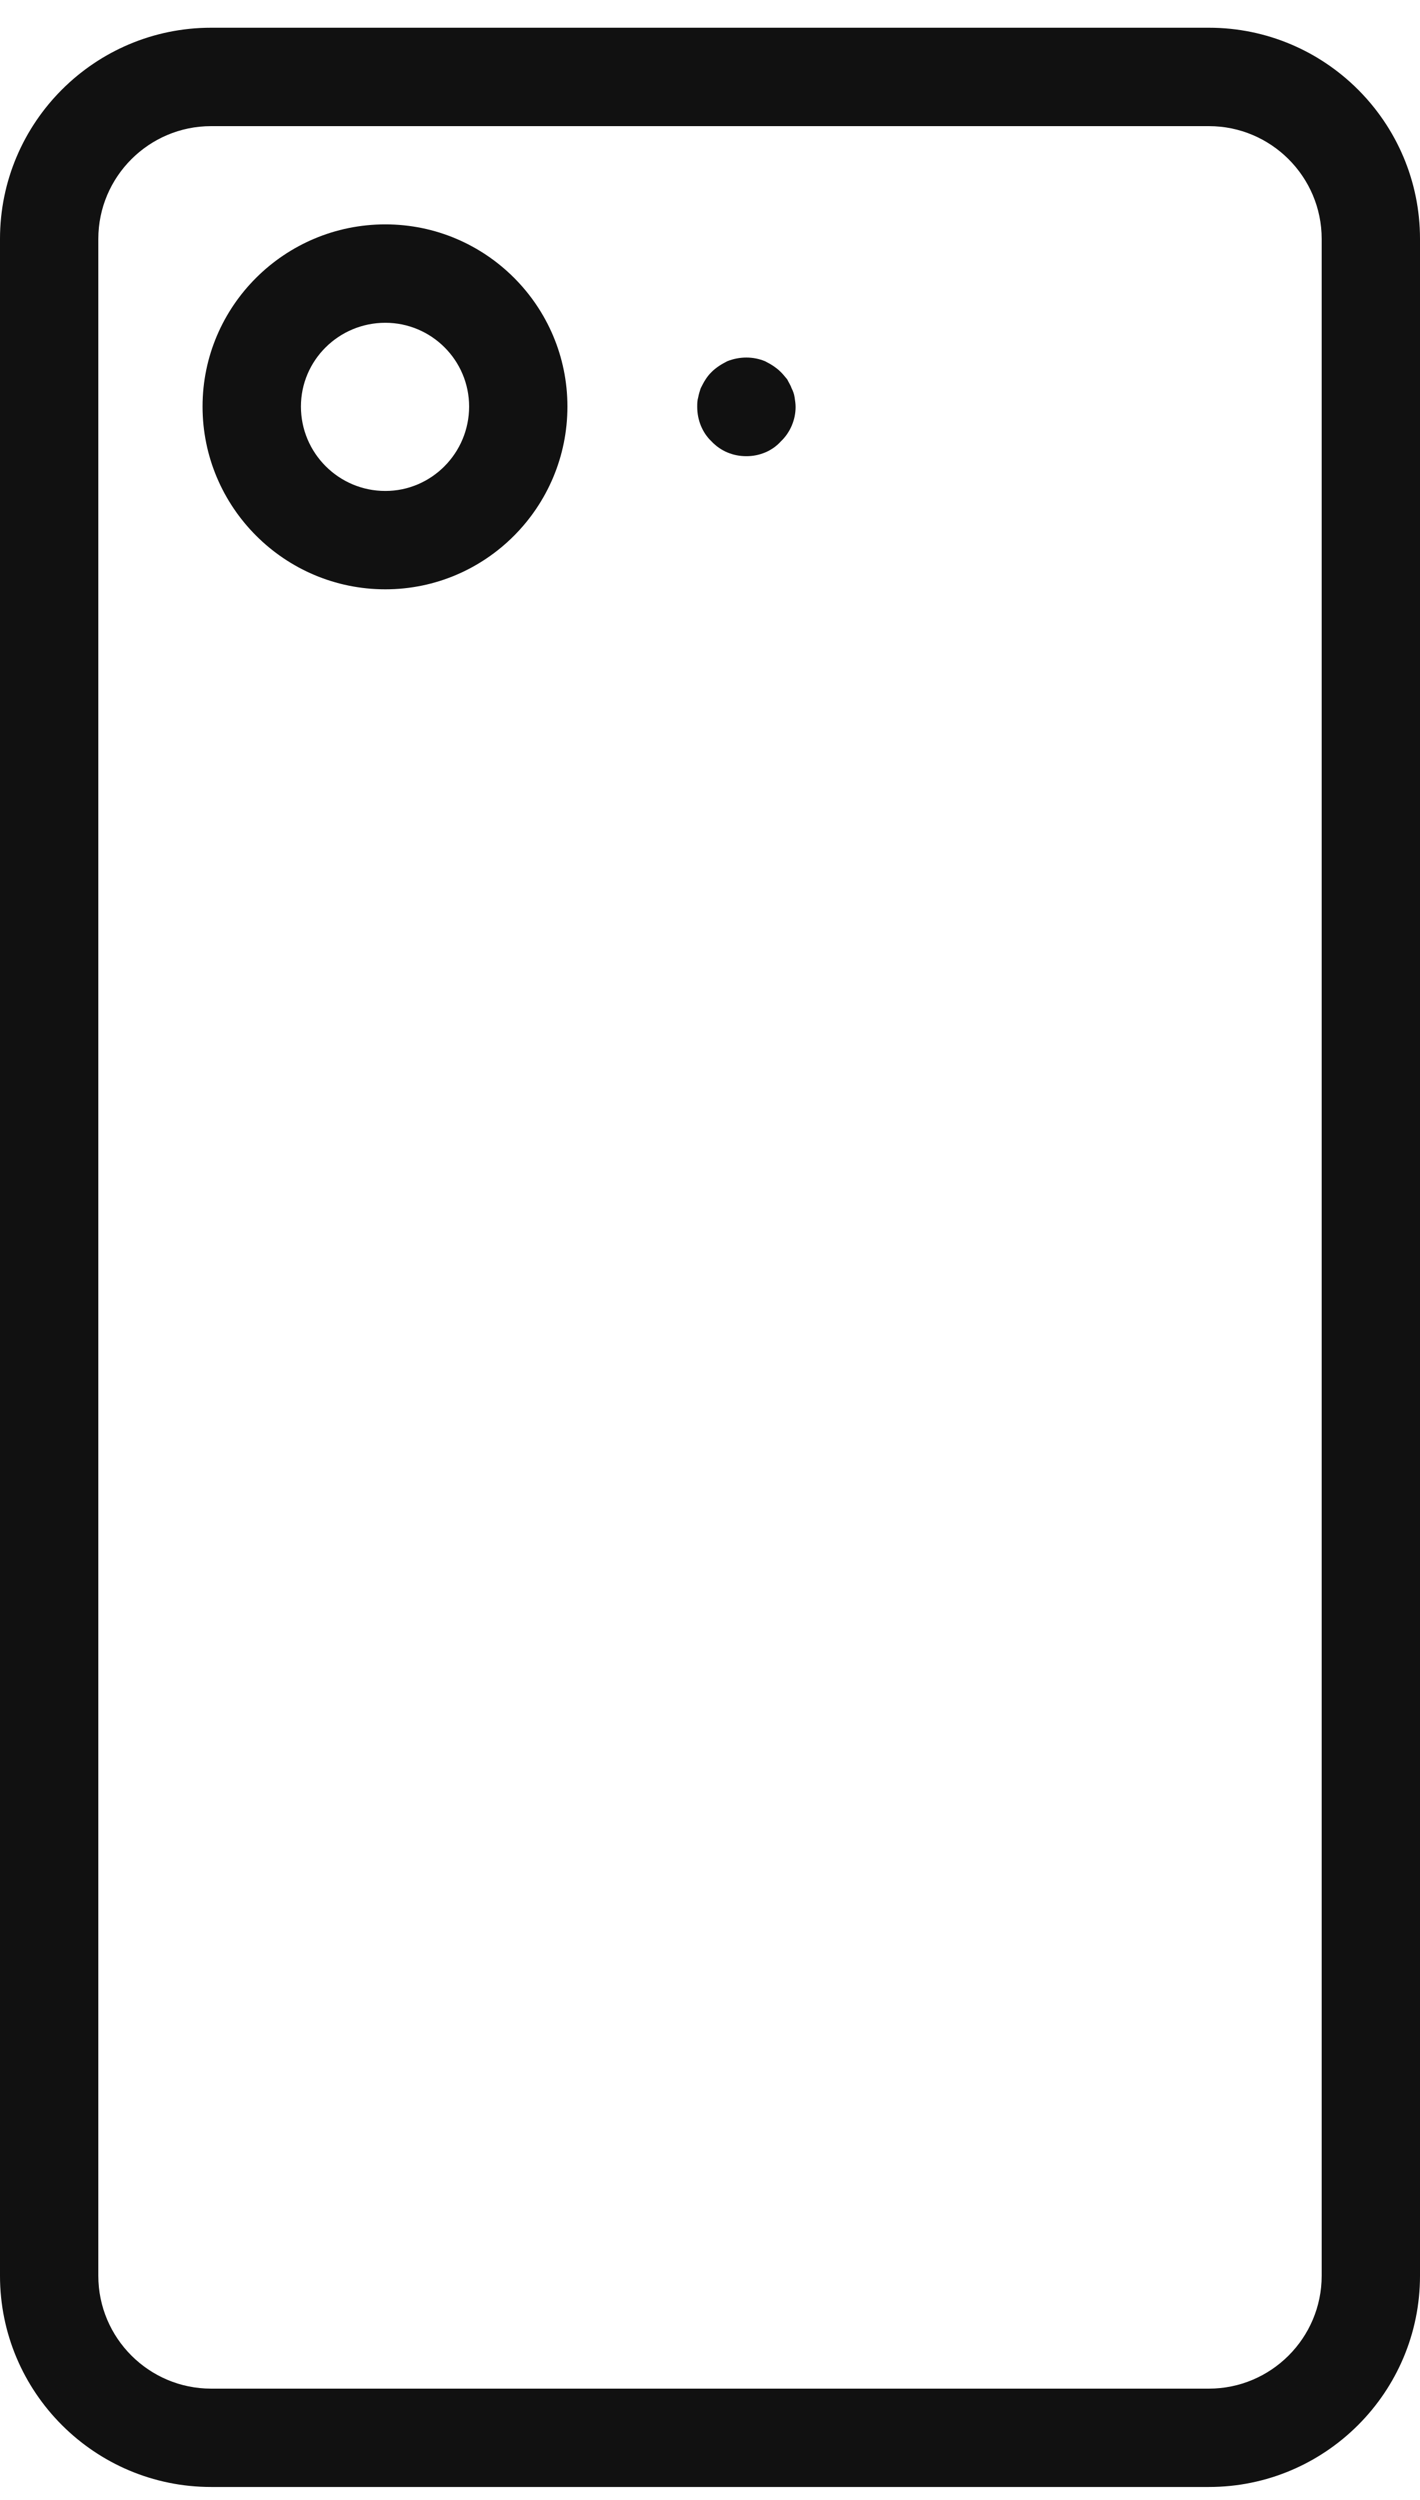
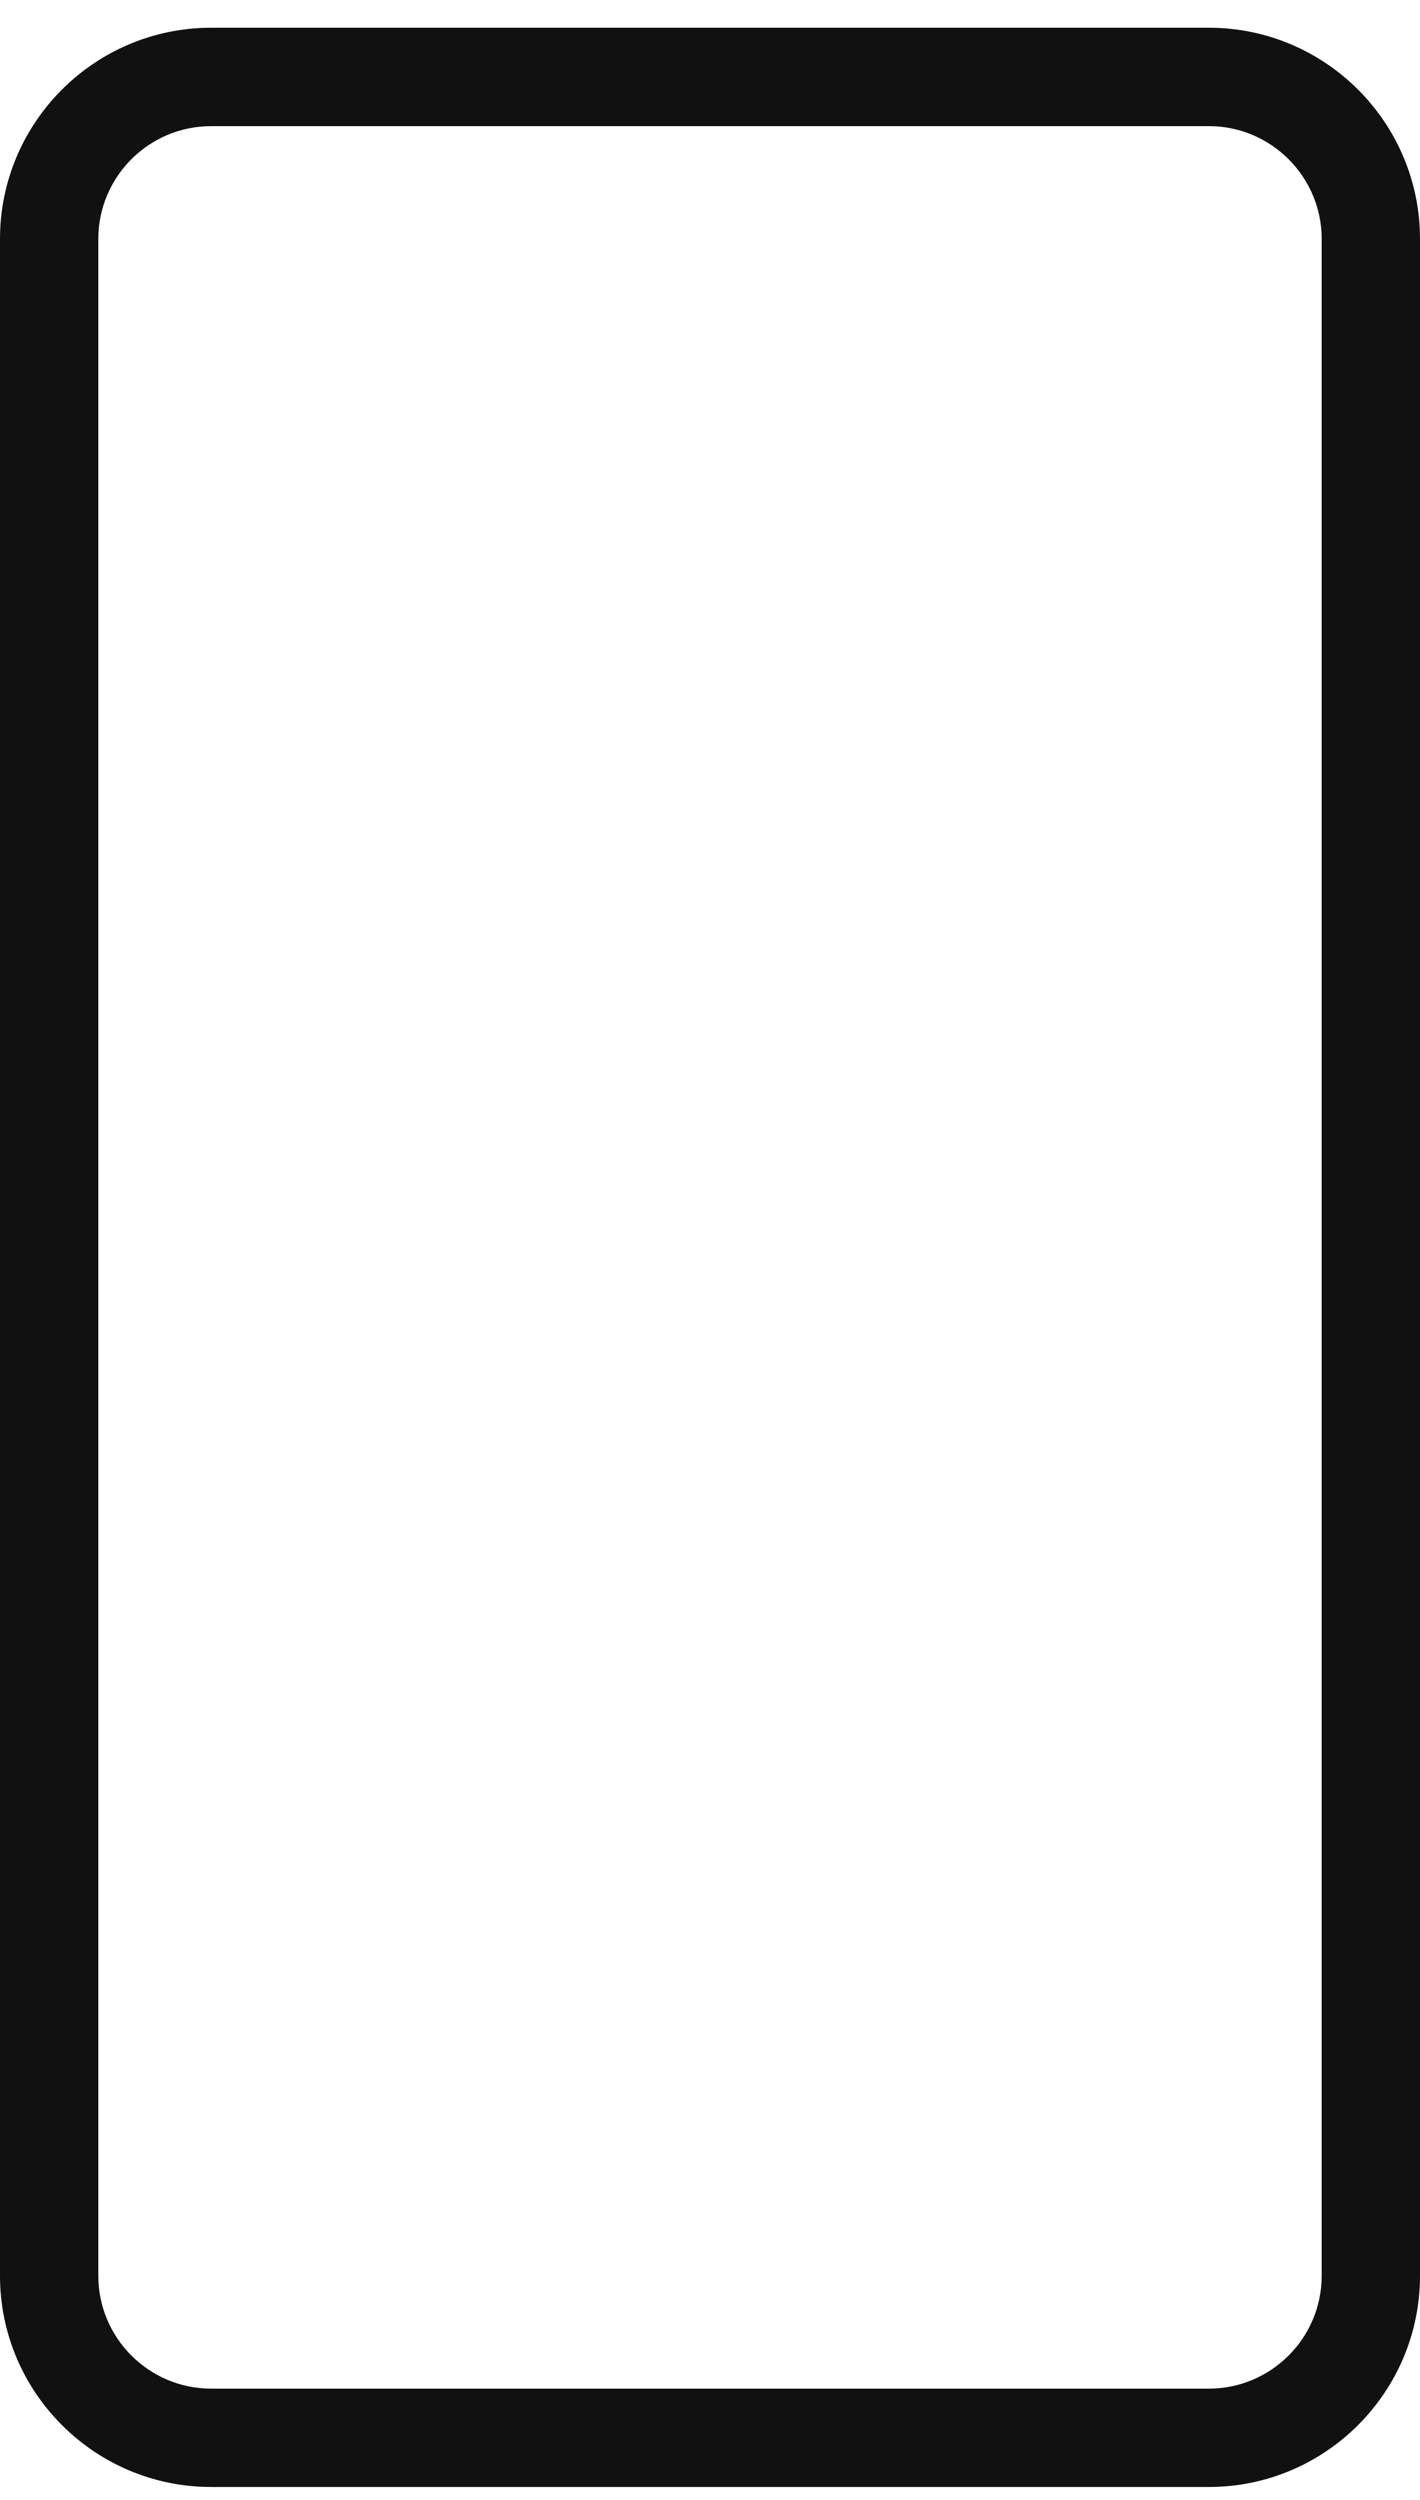
<svg xmlns="http://www.w3.org/2000/svg" width="25" height="44" viewBox="0 0 25 44" fill="none">
  <g id="Group 3">
    <path id="Vector" d="M25 40.054V4.205C25 2.155 23.332 0.488 21.283 0.488H3.717C1.667 0.488 0 2.155 0 4.205V40.054C0 42.104 1.667 43.771 3.717 43.771H21.283C23.332 43.771 25 42.104 25 40.054ZM1.731 40.054V4.205C1.731 3.111 2.622 2.22 3.717 2.22H21.283C22.378 2.22 23.269 3.111 23.269 4.205V40.054C23.269 41.149 22.378 42.04 21.283 42.04H3.717C2.622 42.04 1.731 41.149 1.731 40.054Z" fill="#111111" />
-     <path id="Vector_2" d="M6.784 3.949C5.01 3.949 3.566 5.387 3.566 7.155C3.566 8.929 5.01 10.372 6.784 10.372C8.552 10.372 9.99 8.929 9.99 7.155C9.99 5.387 8.552 3.949 6.784 3.949ZM6.784 8.641C5.964 8.641 5.298 7.974 5.298 7.155C5.298 6.342 5.964 5.681 6.784 5.681C7.597 5.681 8.259 6.342 8.259 7.155C8.259 7.974 7.597 8.641 6.784 8.641Z" fill="#111111" />
-     <path id="Vector_3" d="M13.937 6.834C13.92 6.782 13.885 6.73 13.86 6.678C13.825 6.635 13.79 6.592 13.747 6.548C13.669 6.471 13.574 6.41 13.47 6.358C13.262 6.271 13.02 6.271 12.803 6.358C12.7 6.41 12.604 6.471 12.527 6.548C12.483 6.592 12.449 6.635 12.422 6.678C12.388 6.73 12.362 6.782 12.336 6.834C12.319 6.886 12.302 6.938 12.293 6.99C12.275 7.051 12.275 7.102 12.275 7.163C12.275 7.388 12.362 7.613 12.527 7.769C12.691 7.942 12.907 8.029 13.141 8.029C13.366 8.029 13.591 7.942 13.747 7.769C13.912 7.613 14.007 7.388 14.007 7.163C14.007 7.102 13.998 7.051 13.989 6.99C13.981 6.938 13.964 6.886 13.937 6.834Z" fill="#111111" />
  </g>
</svg>